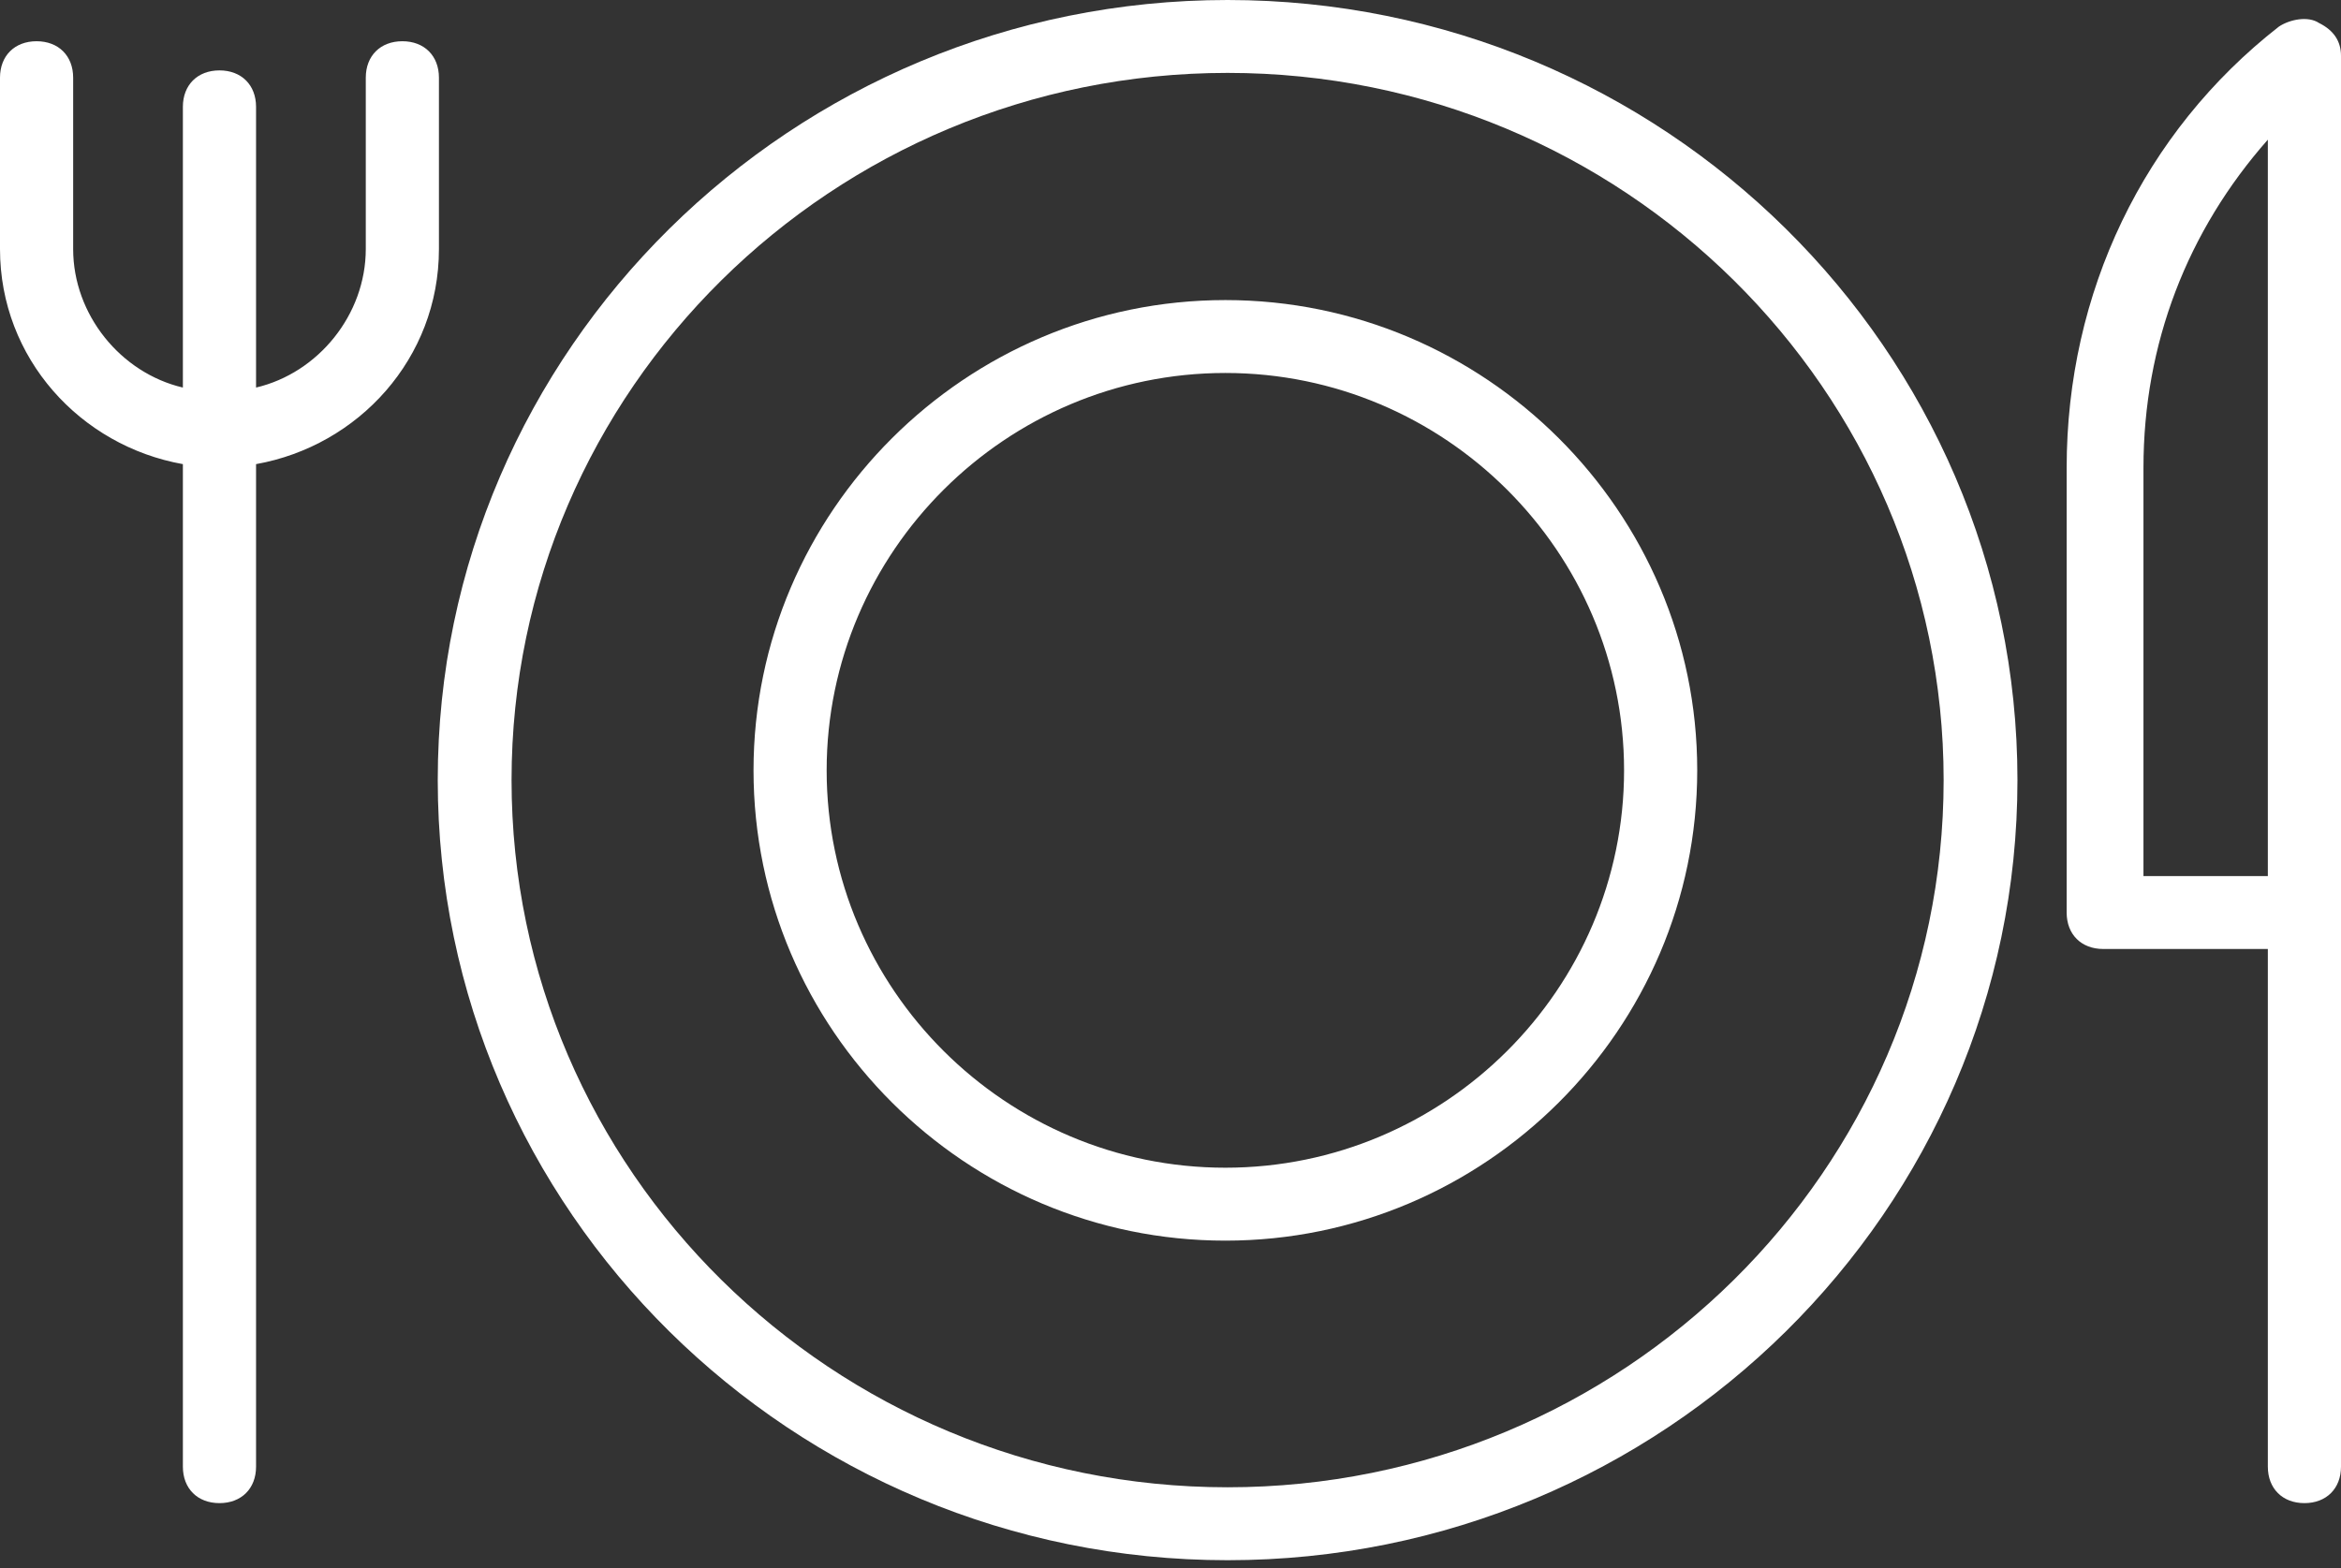
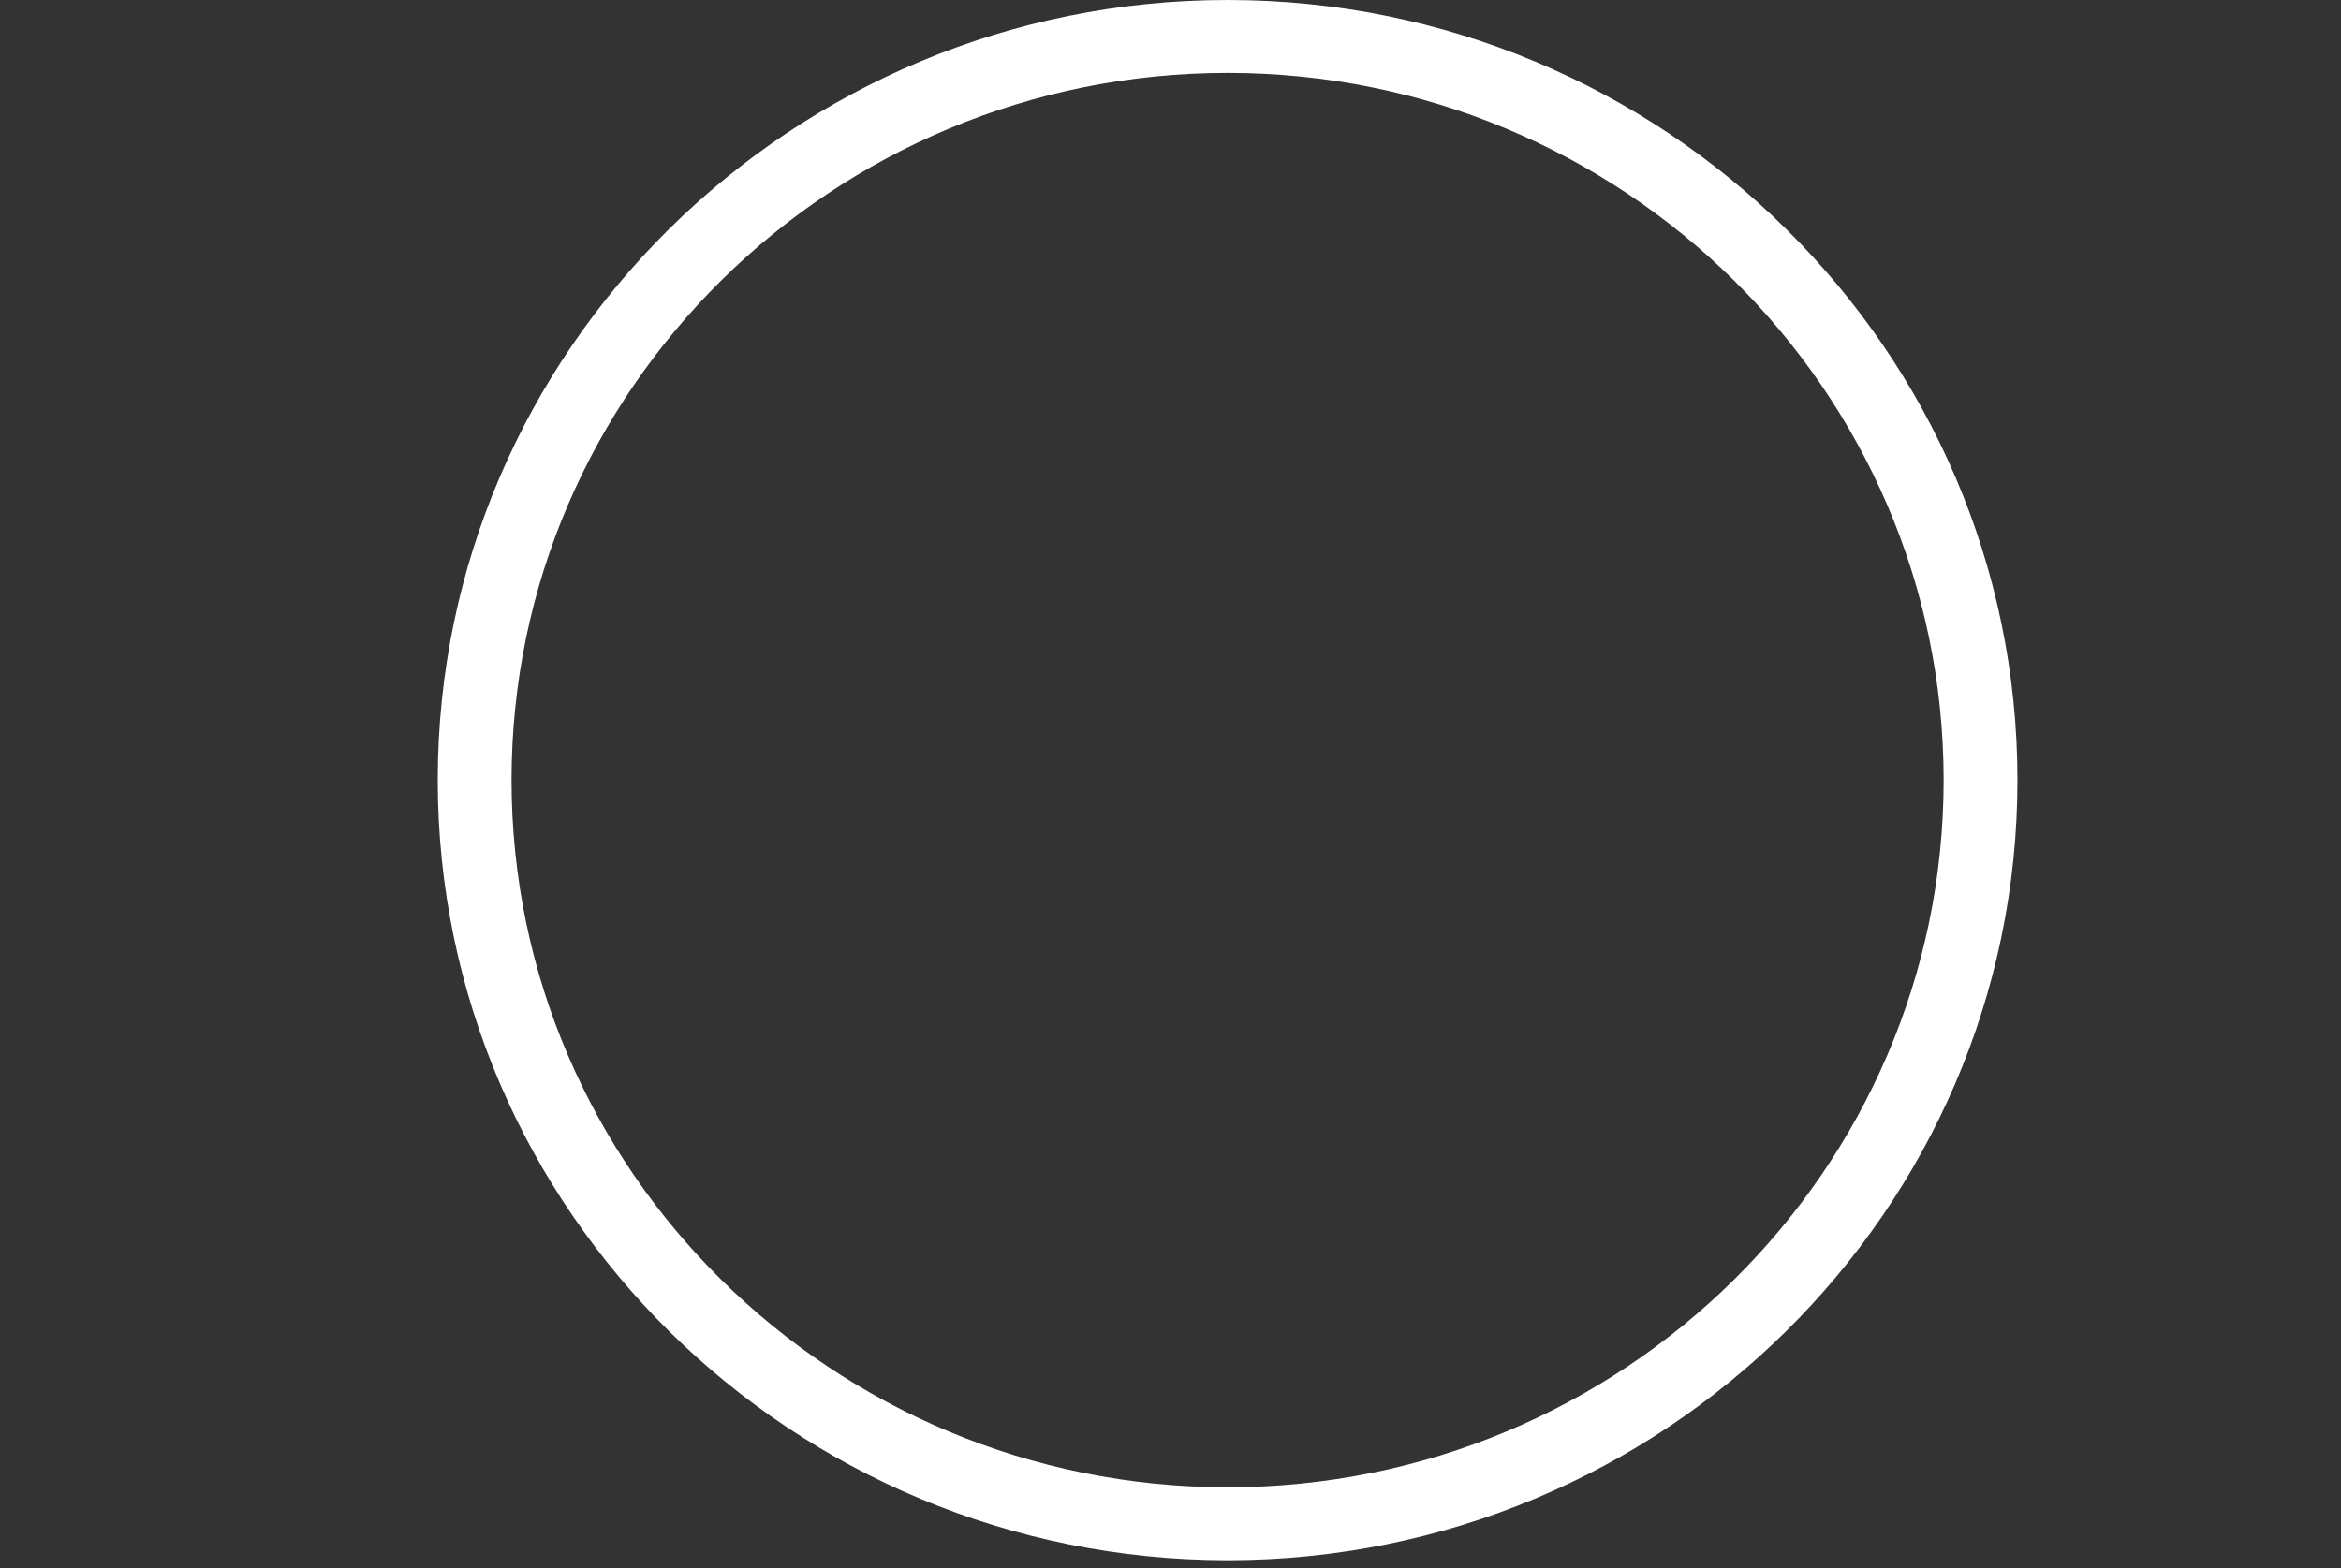
<svg xmlns="http://www.w3.org/2000/svg" width="100" height="67" viewBox="0 0 100 67" fill="none">
  <rect x="0" y="0" width="100" height="67" fill="#333333" stroke="none" />
  <g style="mix-blend-mode:overlay">
    <path d="M52.439 0C33.835 0 18.699 14.953 18.699 33.333C18.699 51.713 33.835 66.667 52.439 66.667C71.043 66.667 86.179 51.713 86.179 33.333C86.179 14.953 71.043 0 52.439 0ZM52.439 63.551C35.569 63.551 21.852 50 21.852 33.333C21.852 16.667 35.569 3.115 52.439 3.115C69.309 3.115 83.026 16.667 83.026 33.333C83.026 50 69.309 63.551 52.439 63.551Z" fill="white" />
-     <path d="M52.344 12.822C41.25 12.822 32.188 21.857 32.188 32.917C32.188 43.977 41.25 53.012 52.344 53.012C63.438 53.012 72.5 43.977 72.5 32.917C72.5 21.857 63.438 12.822 52.344 12.822ZM52.344 49.896C42.969 49.896 35.312 42.263 35.312 32.917C35.312 23.57 42.969 15.937 52.344 15.937C61.719 15.937 69.375 23.57 69.375 32.917C69.375 42.263 61.719 49.896 52.344 49.896ZM99.062 0.983C98.594 0.671 97.812 0.827 97.344 1.139C91.562 5.656 88.281 12.51 88.281 19.987V38.992C88.281 39.927 88.906 40.55 89.844 40.55H96.875V62.67C96.875 63.605 97.5 64.228 98.438 64.228C99.375 64.228 100 63.605 100 62.67V38.992V2.385C100 1.762 99.688 1.294 99.062 0.983ZM96.875 37.434H91.562V19.987C91.562 14.691 93.438 9.862 96.875 5.968V37.434ZM7.812 62.67C7.812 63.605 8.438 64.228 9.375 64.228C10.312 64.228 10.938 63.605 10.938 62.67V19.832C15.312 19.053 18.75 15.314 18.75 10.641V3.319C18.75 2.385 18.125 1.762 17.188 1.762C16.25 1.762 15.625 2.385 15.625 3.319V10.641C15.625 13.445 13.594 15.937 10.938 16.56V4.566C10.938 3.631 10.312 3.008 9.375 3.008C8.438 3.008 7.812 3.631 7.812 4.566V16.56C5.156 15.937 3.125 13.445 3.125 10.641V3.319C3.125 2.385 2.5 1.762 1.562 1.762C0.625 1.762 0 2.385 0 3.319V10.641C0 15.314 3.438 19.053 7.812 19.832V62.67Z" fill="white" />
  </g>
</svg>